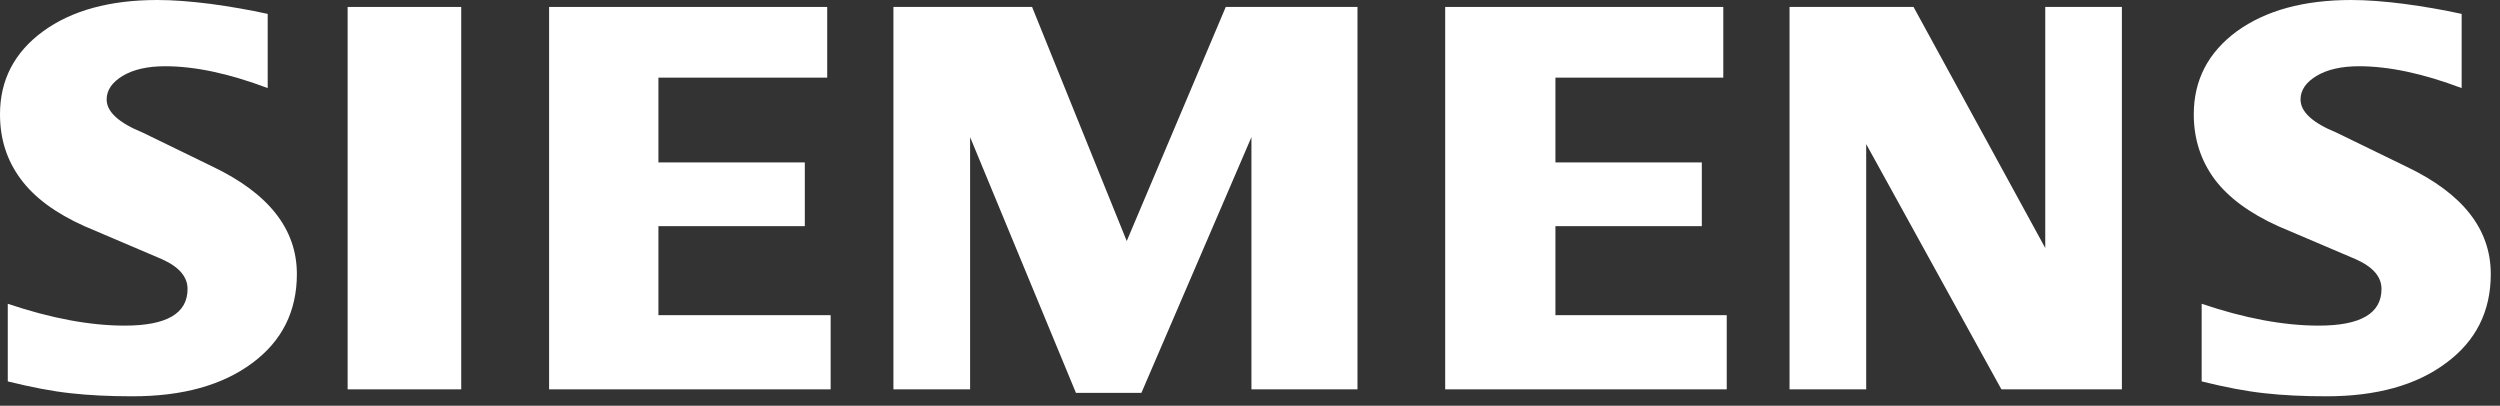
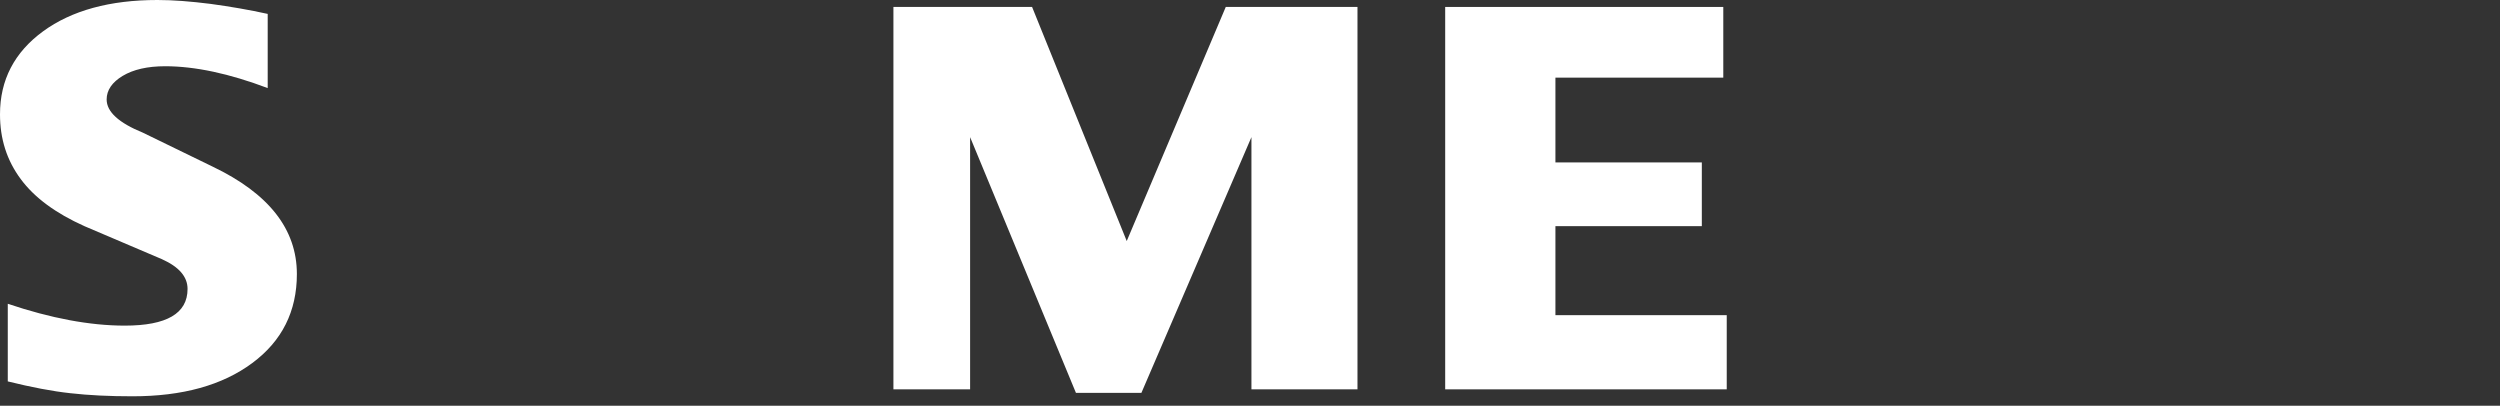
<svg xmlns="http://www.w3.org/2000/svg" width="228" height="37" viewBox="0 0 228 37" fill="none">
  <rect x="0" y="0" width="228" height="37" fill="#333333" stroke="none" />
-   <path fill-rule="evenodd" clip-rule="evenodd" d="M224.502 1.268V8.033C220.998 6.71 217.877 6.041 215.146 6.041C213.529 6.041 212.24 6.341 211.272 6.92C210.303 7.504 209.809 8.223 209.809 9.072C209.809 10.2 210.902 11.204 213.104 12.102L219.465 15.198C224.607 17.649 227.159 20.904 227.159 24.993C227.159 28.393 225.806 31.104 223.074 33.111C220.363 35.139 216.714 36.142 212.171 36.142C210.074 36.142 208.191 36.052 206.519 35.862C204.846 35.683 202.924 35.313 200.792 34.784V27.704C204.701 29.027 208.261 29.697 211.466 29.697C215.291 29.697 217.193 28.588 217.193 26.351C217.193 25.238 216.414 24.339 214.832 23.635L207.767 20.625C205.161 19.447 203.224 18.019 201.955 16.326C200.707 14.619 200.073 12.662 200.073 10.425C200.073 7.294 201.391 4.773 203.997 2.856C206.624 0.954 210.109 0 214.442 0C215.85 0 217.473 0.125 219.27 0.354C221.082 0.599 222.825 0.899 224.502 1.268Z" fill="white" />
  <path fill-rule="evenodd" clip-rule="evenodd" d="M24.414 1.268V8.033C20.909 6.71 17.794 6.041 15.063 6.041C13.44 6.041 12.157 6.341 11.189 6.92C10.22 7.504 9.726 8.223 9.726 9.072C9.726 10.2 10.834 11.204 13.036 12.102L19.397 15.198C24.519 17.649 27.075 20.904 27.075 24.993C27.075 28.393 25.717 31.104 23.006 33.111C20.275 35.139 16.646 36.142 12.087 36.142C9.99 36.142 8.103 36.052 6.431 35.862C4.758 35.683 2.856 35.313 0.709 34.784V27.704C4.633 29.027 8.193 29.697 11.378 29.697C15.203 29.697 17.105 28.588 17.105 26.351C17.105 25.238 16.331 24.339 14.763 23.635L7.699 20.625C5.073 19.447 3.135 18.019 1.887 16.326C0.619 14.619 0 12.662 0 10.425C0 7.294 1.308 4.773 3.929 2.856C6.535 0.954 10.025 0 14.359 0C15.782 0 17.385 0.125 19.202 0.354C20.999 0.599 22.742 0.899 24.414 1.268Z" fill="white" />
-   <path fill-rule="evenodd" clip-rule="evenodd" d="M31.704 0.634H42.063V35.508H31.704V0.634Z" fill="white" />
-   <path fill-rule="evenodd" clip-rule="evenodd" d="M75.441 0.634V7.08H60.048V14.813H73.399V20.625H60.048V28.743H75.755V35.508H50.078V0.634H75.441Z" fill="white" />
  <path fill-rule="evenodd" clip-rule="evenodd" d="M123.802 0.634V35.508H114.131V12.507L104.096 35.828H98.125L88.474 12.507V35.508H81.48V0.634H94.126L102.758 21.983L111.79 0.634H123.802Z" fill="white" />
  <path fill-rule="evenodd" clip-rule="evenodd" d="M157.164 0.634V7.08H141.855V14.813H155.206V20.625H141.855V28.743H157.478V35.508H131.801V0.634H157.164Z" fill="white" />
-   <path fill-rule="evenodd" clip-rule="evenodd" d="M193.516 0.634V35.508H182.528L170.196 13.141V35.508H163.206V0.634H174.515L186.527 22.617V0.634H193.516Z" fill="white" />
</svg>